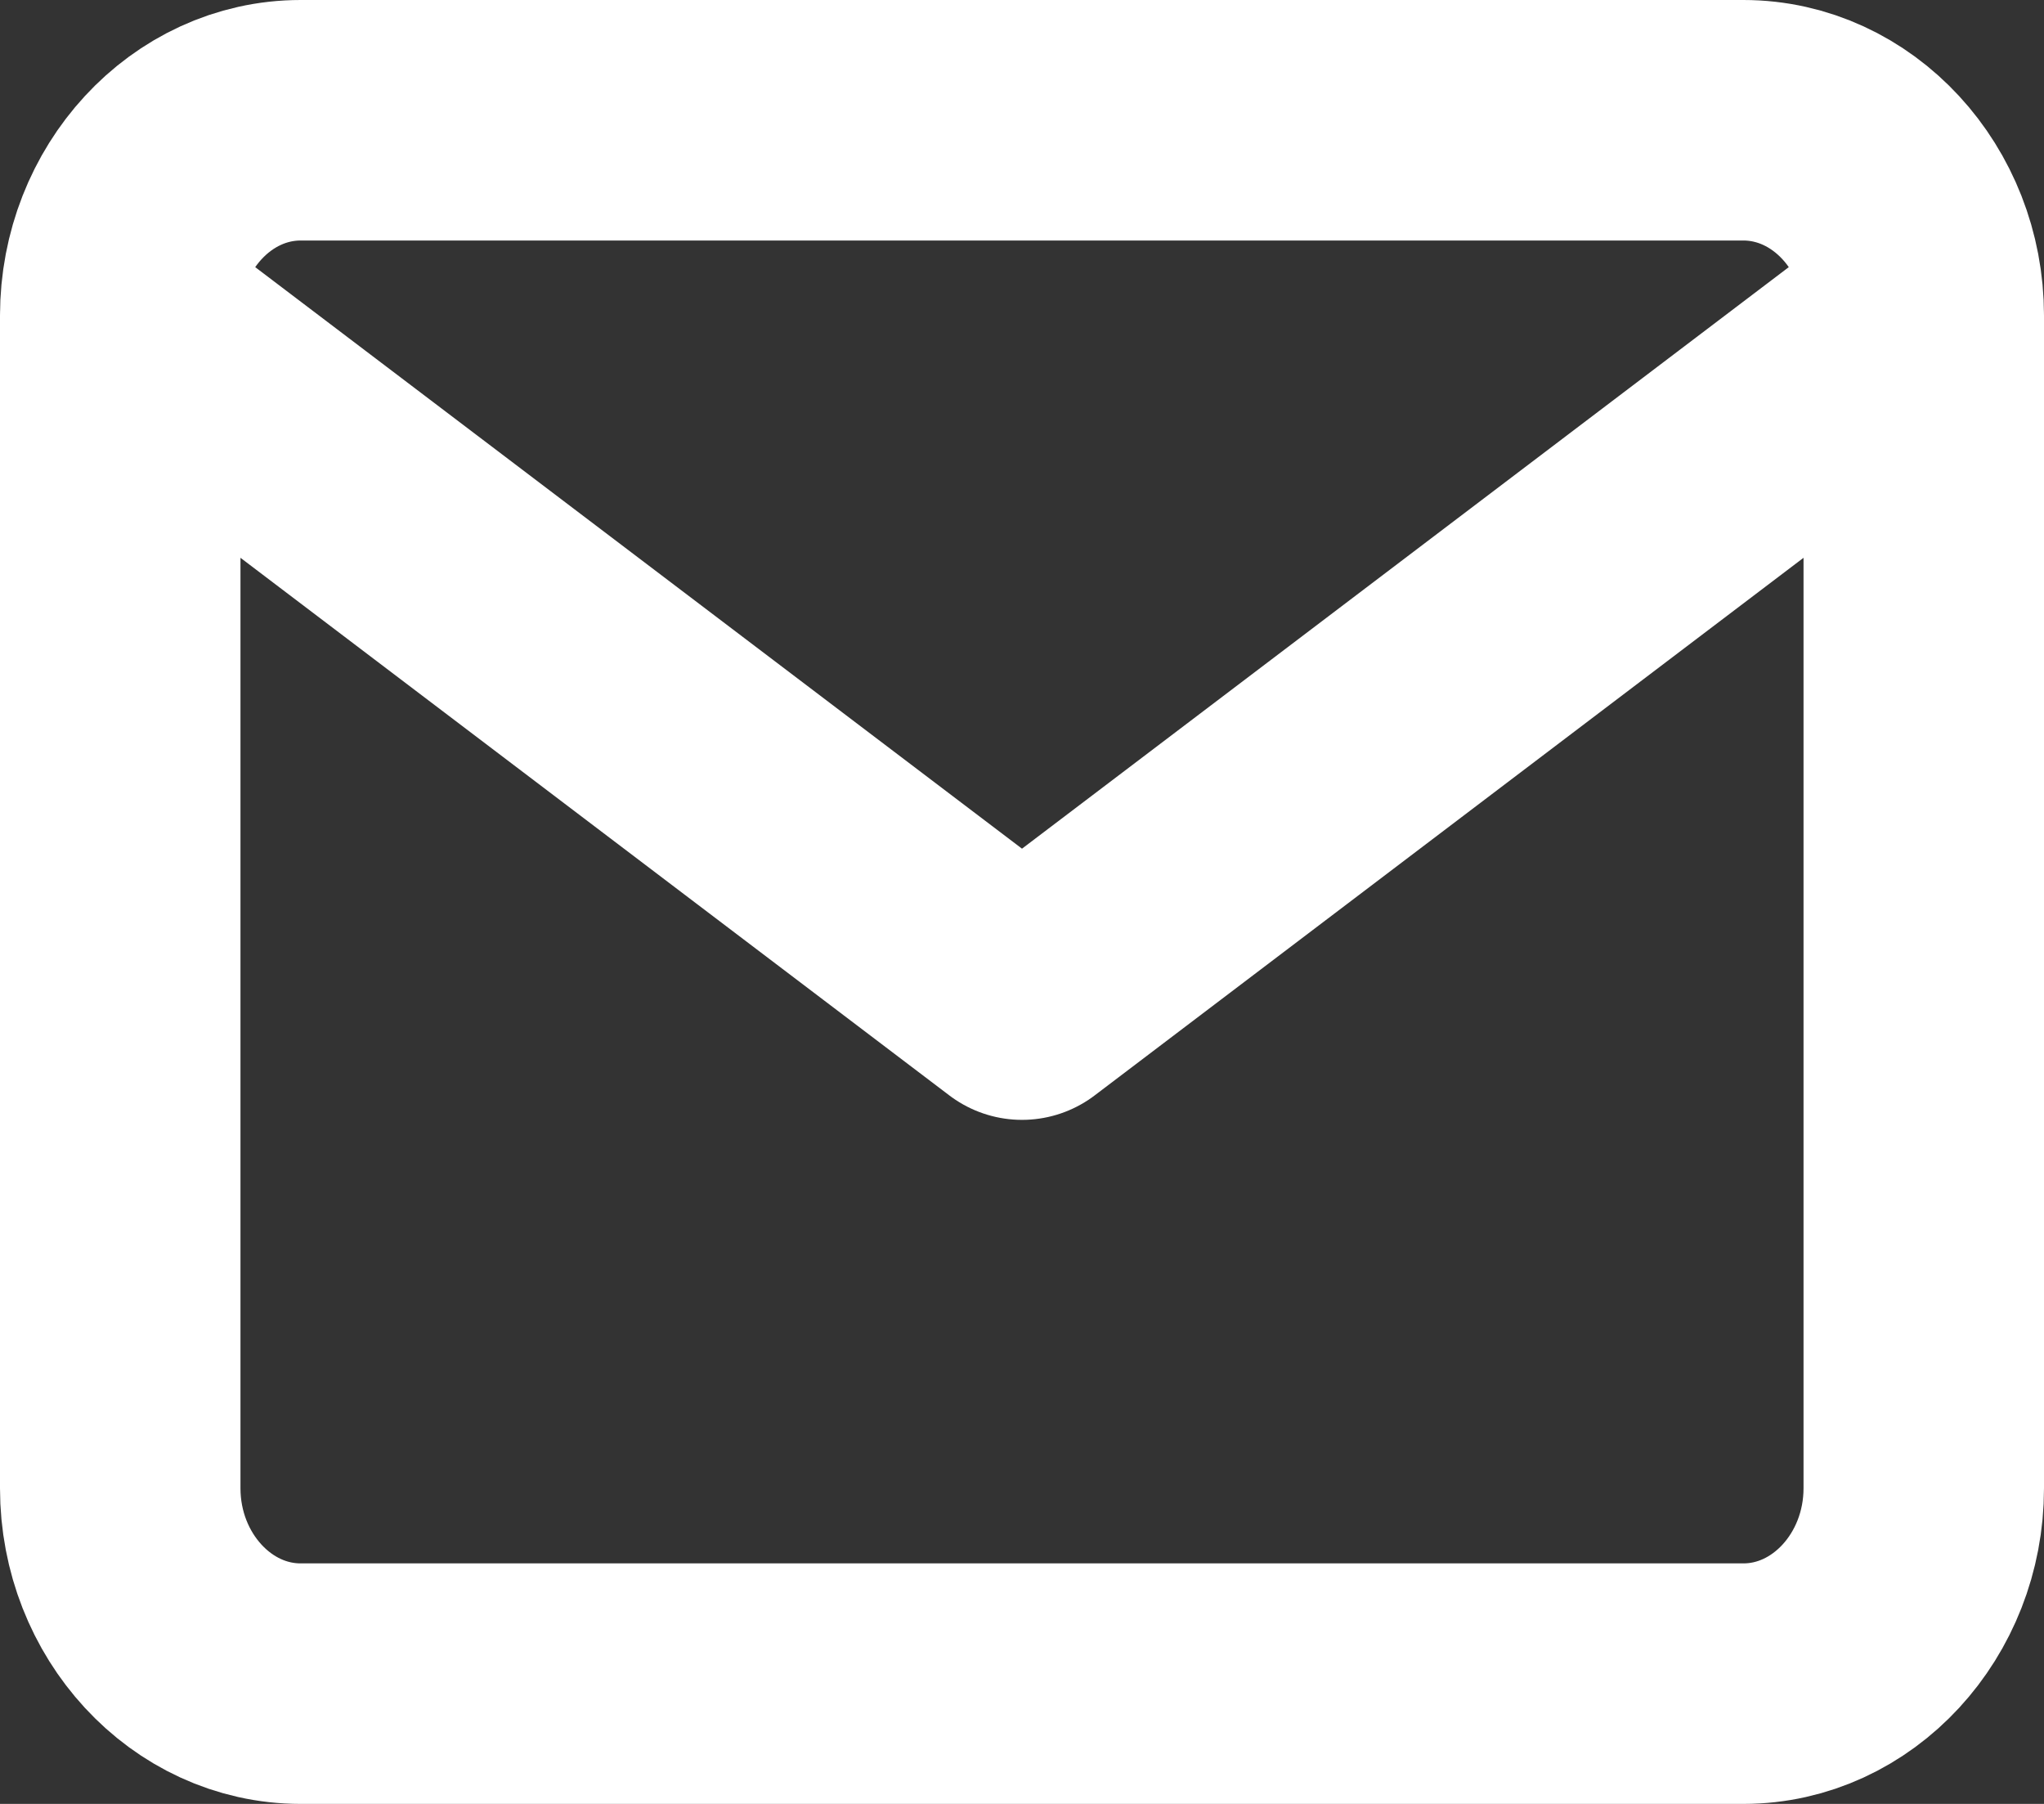
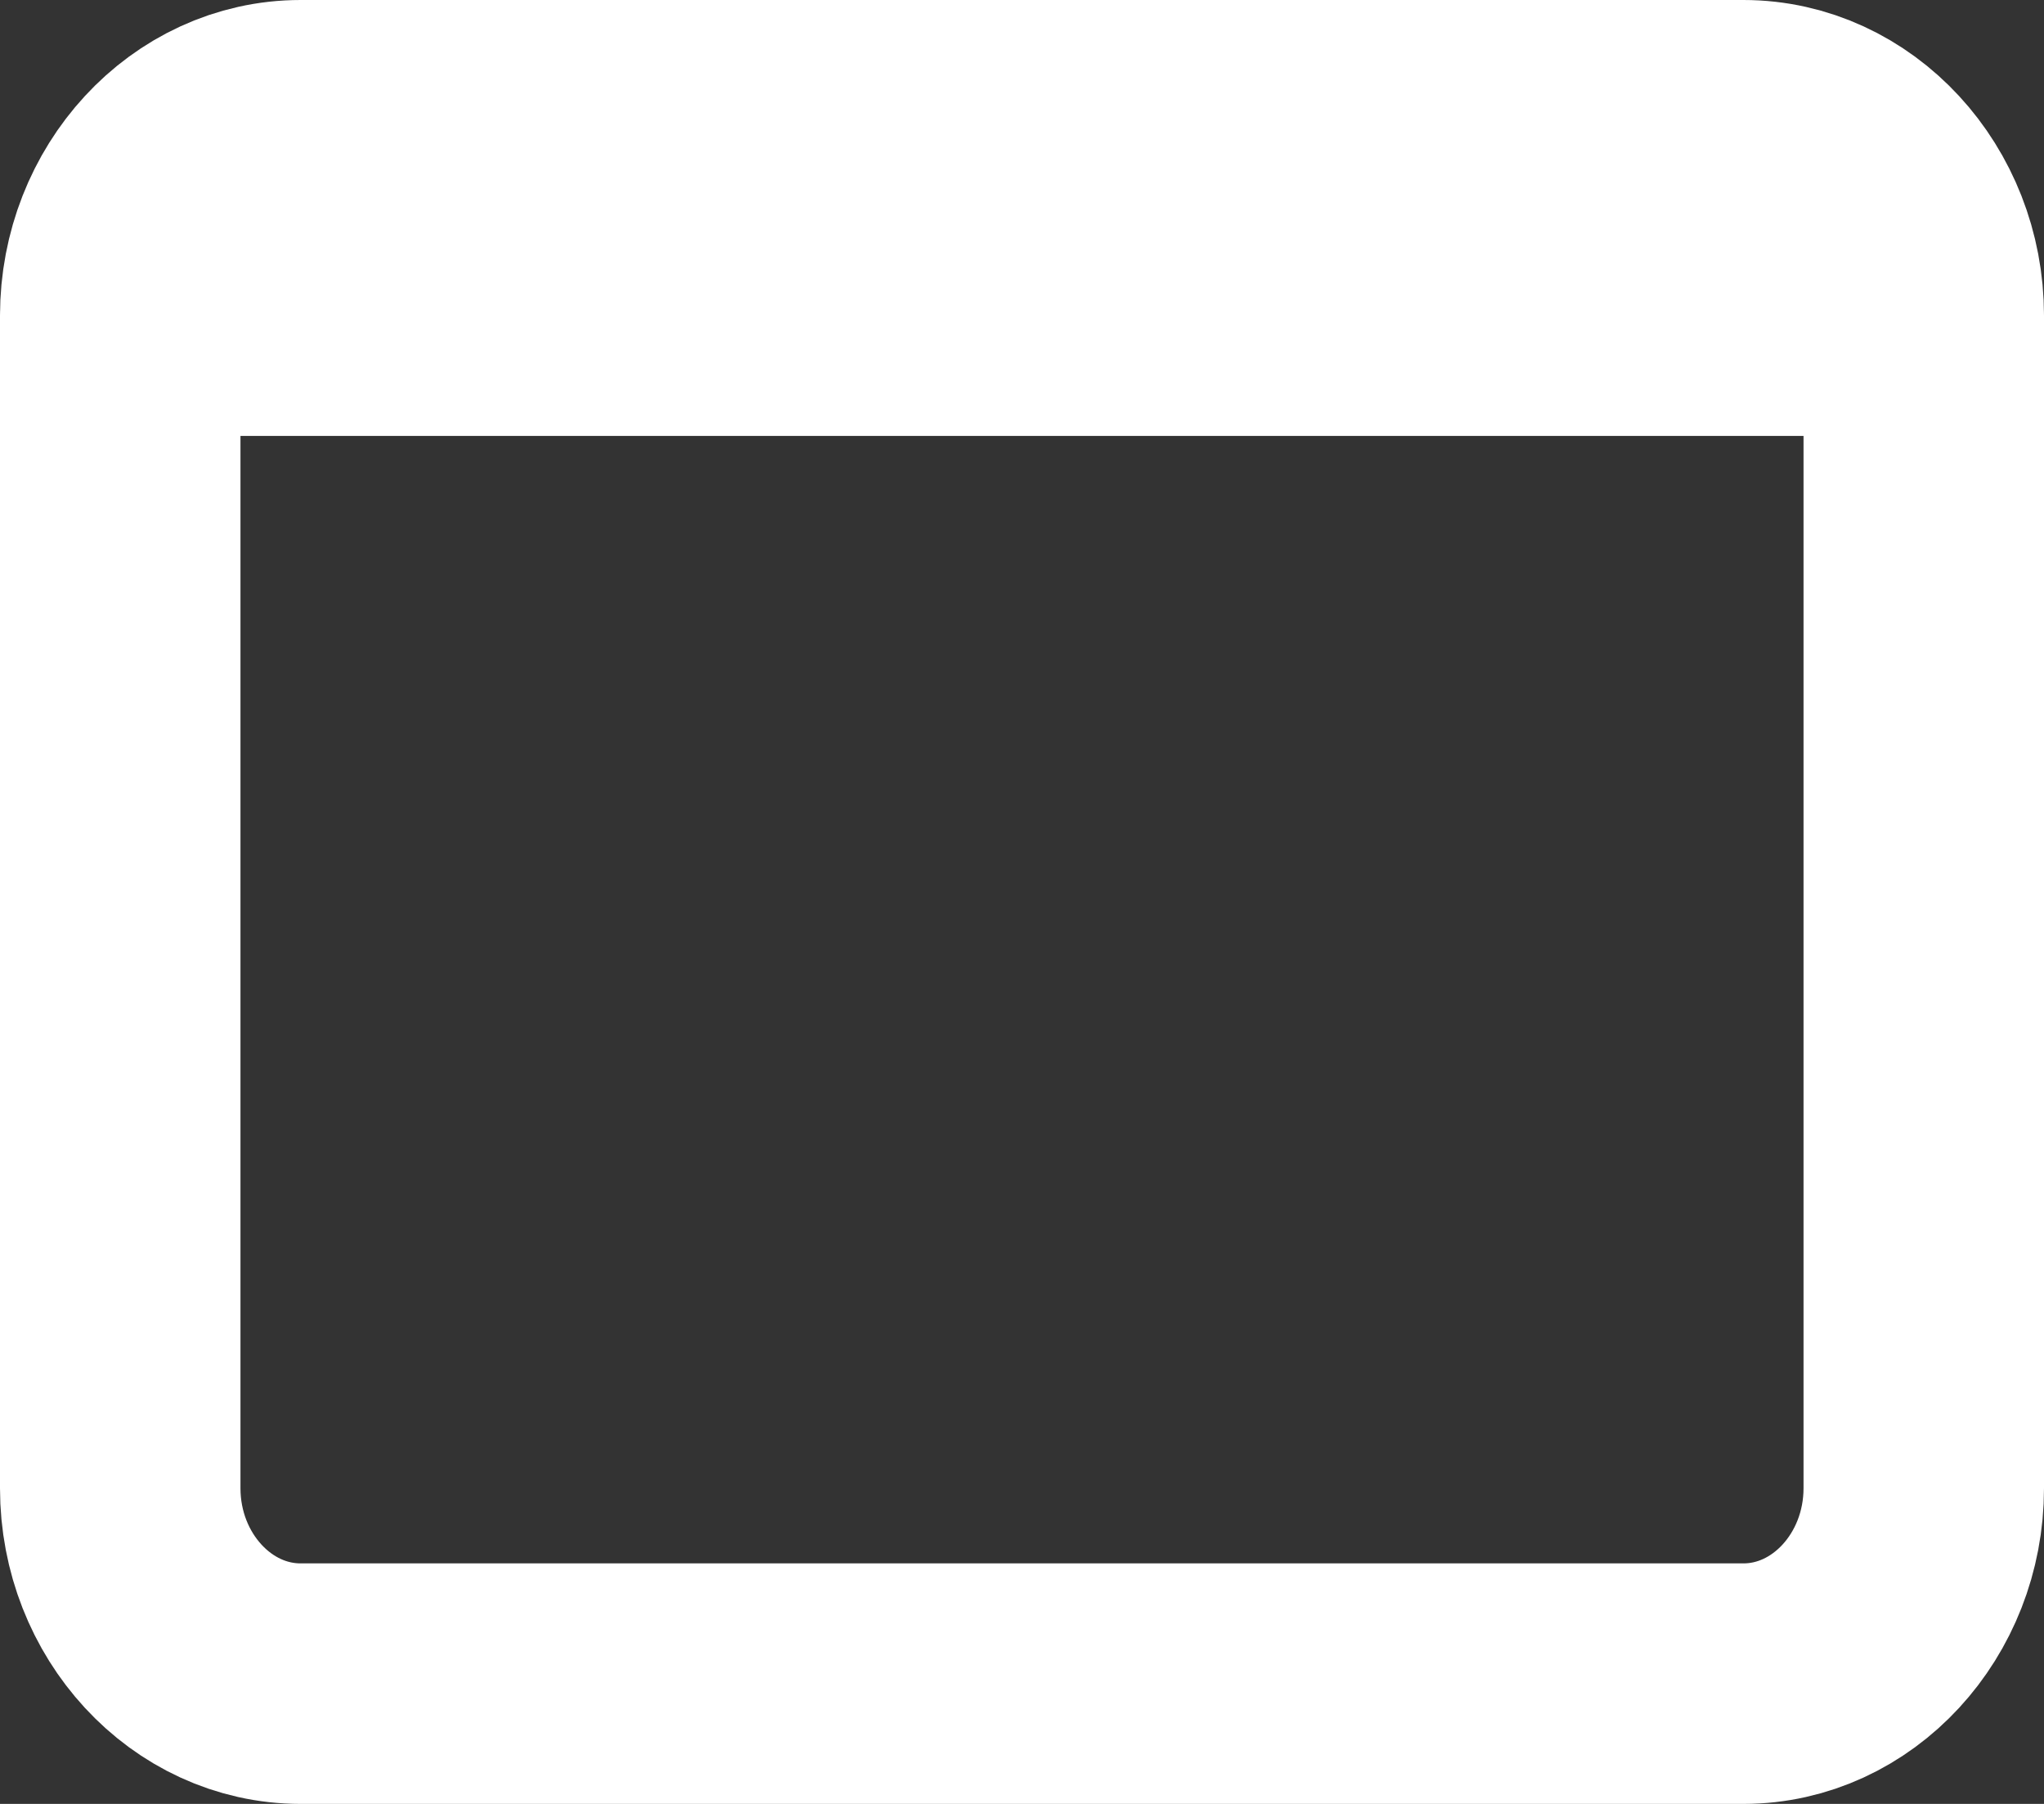
<svg xmlns="http://www.w3.org/2000/svg" width="17" height="15" viewBox="0 0 17 15" fill="none">
  <rect x="0" y="0" width="17" height="15" fill="#333333" stroke="none" />
-   <path d="M16 2.625C16 1.731 15.325 1 14.5 1H2.5C1.675 1 1 1.731 1 2.625M16 2.625V12.375C16 13.269 15.325 14 14.5 14H2.5C1.675 14 1 13.269 1 12.375V2.625M16 2.625L8.5 8.312L1 2.625" stroke="white" stroke-width="2" stroke-linecap="round" stroke-linejoin="round" />
+   <path d="M16 2.625C16 1.731 15.325 1 14.5 1H2.5C1.675 1 1 1.731 1 2.625M16 2.625V12.375C16 13.269 15.325 14 14.5 14H2.5C1.675 14 1 13.269 1 12.375V2.625M16 2.625L1 2.625" stroke="white" stroke-width="2" stroke-linecap="round" stroke-linejoin="round" />
</svg>